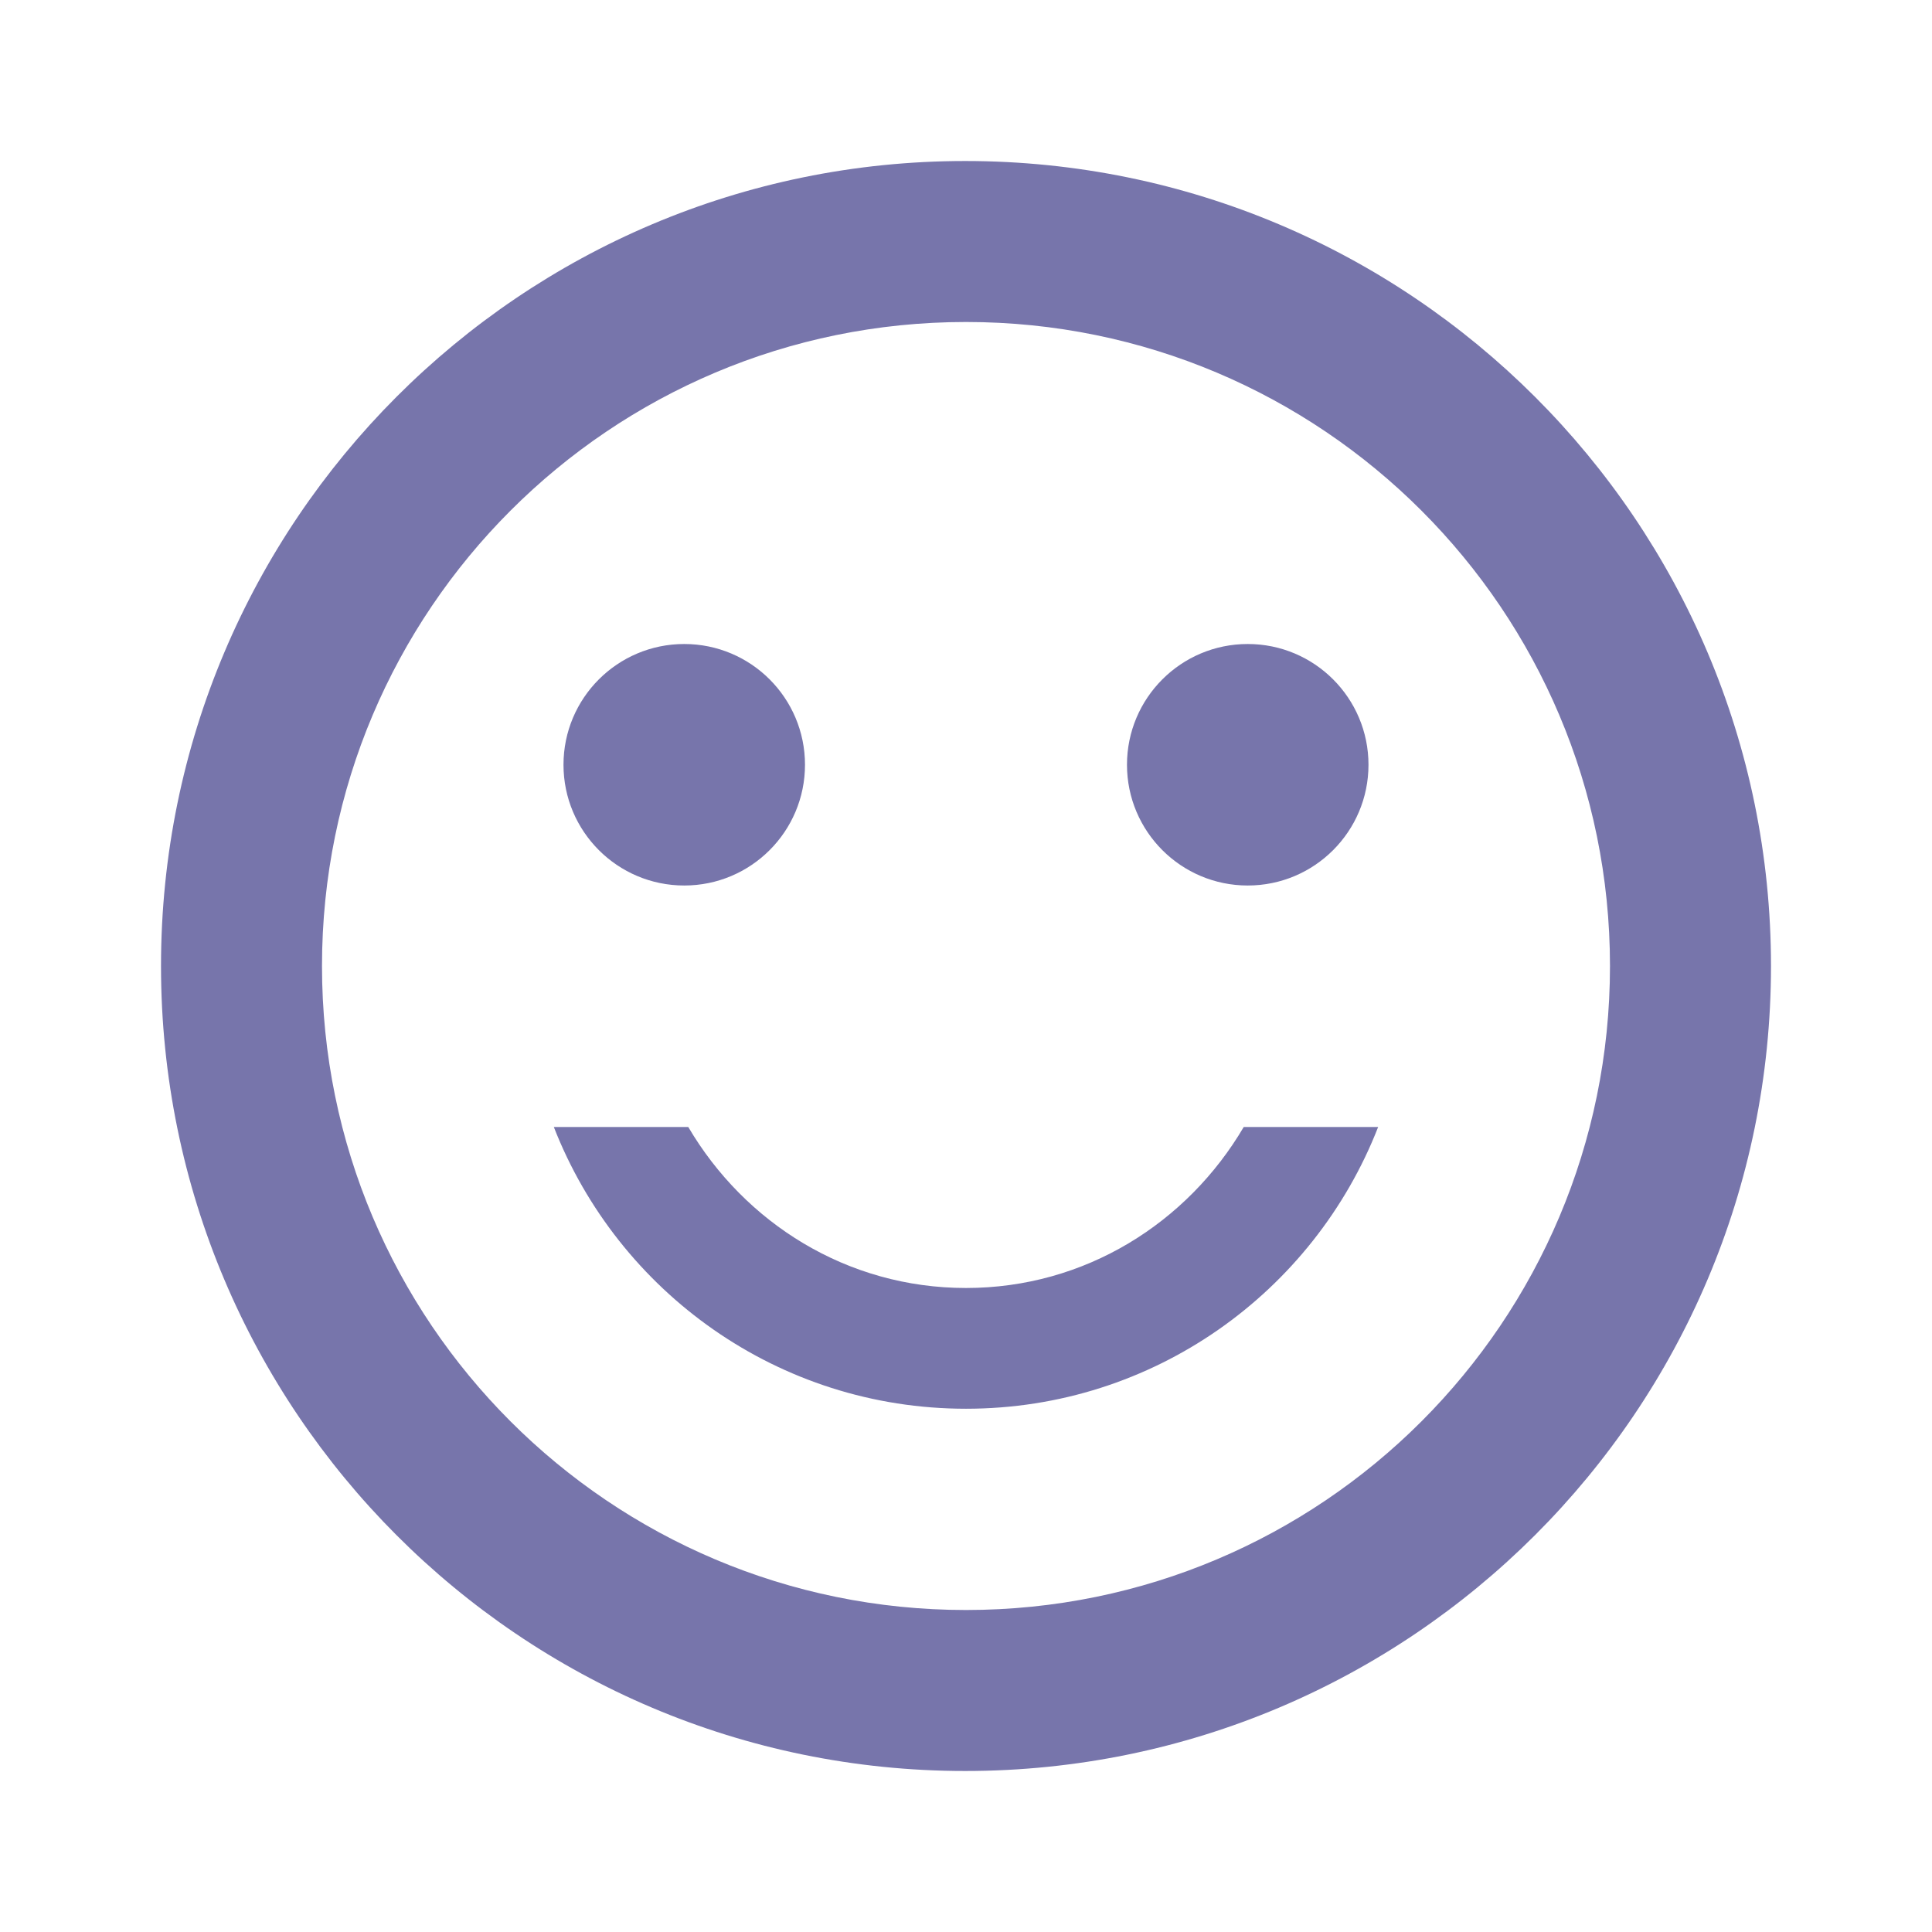
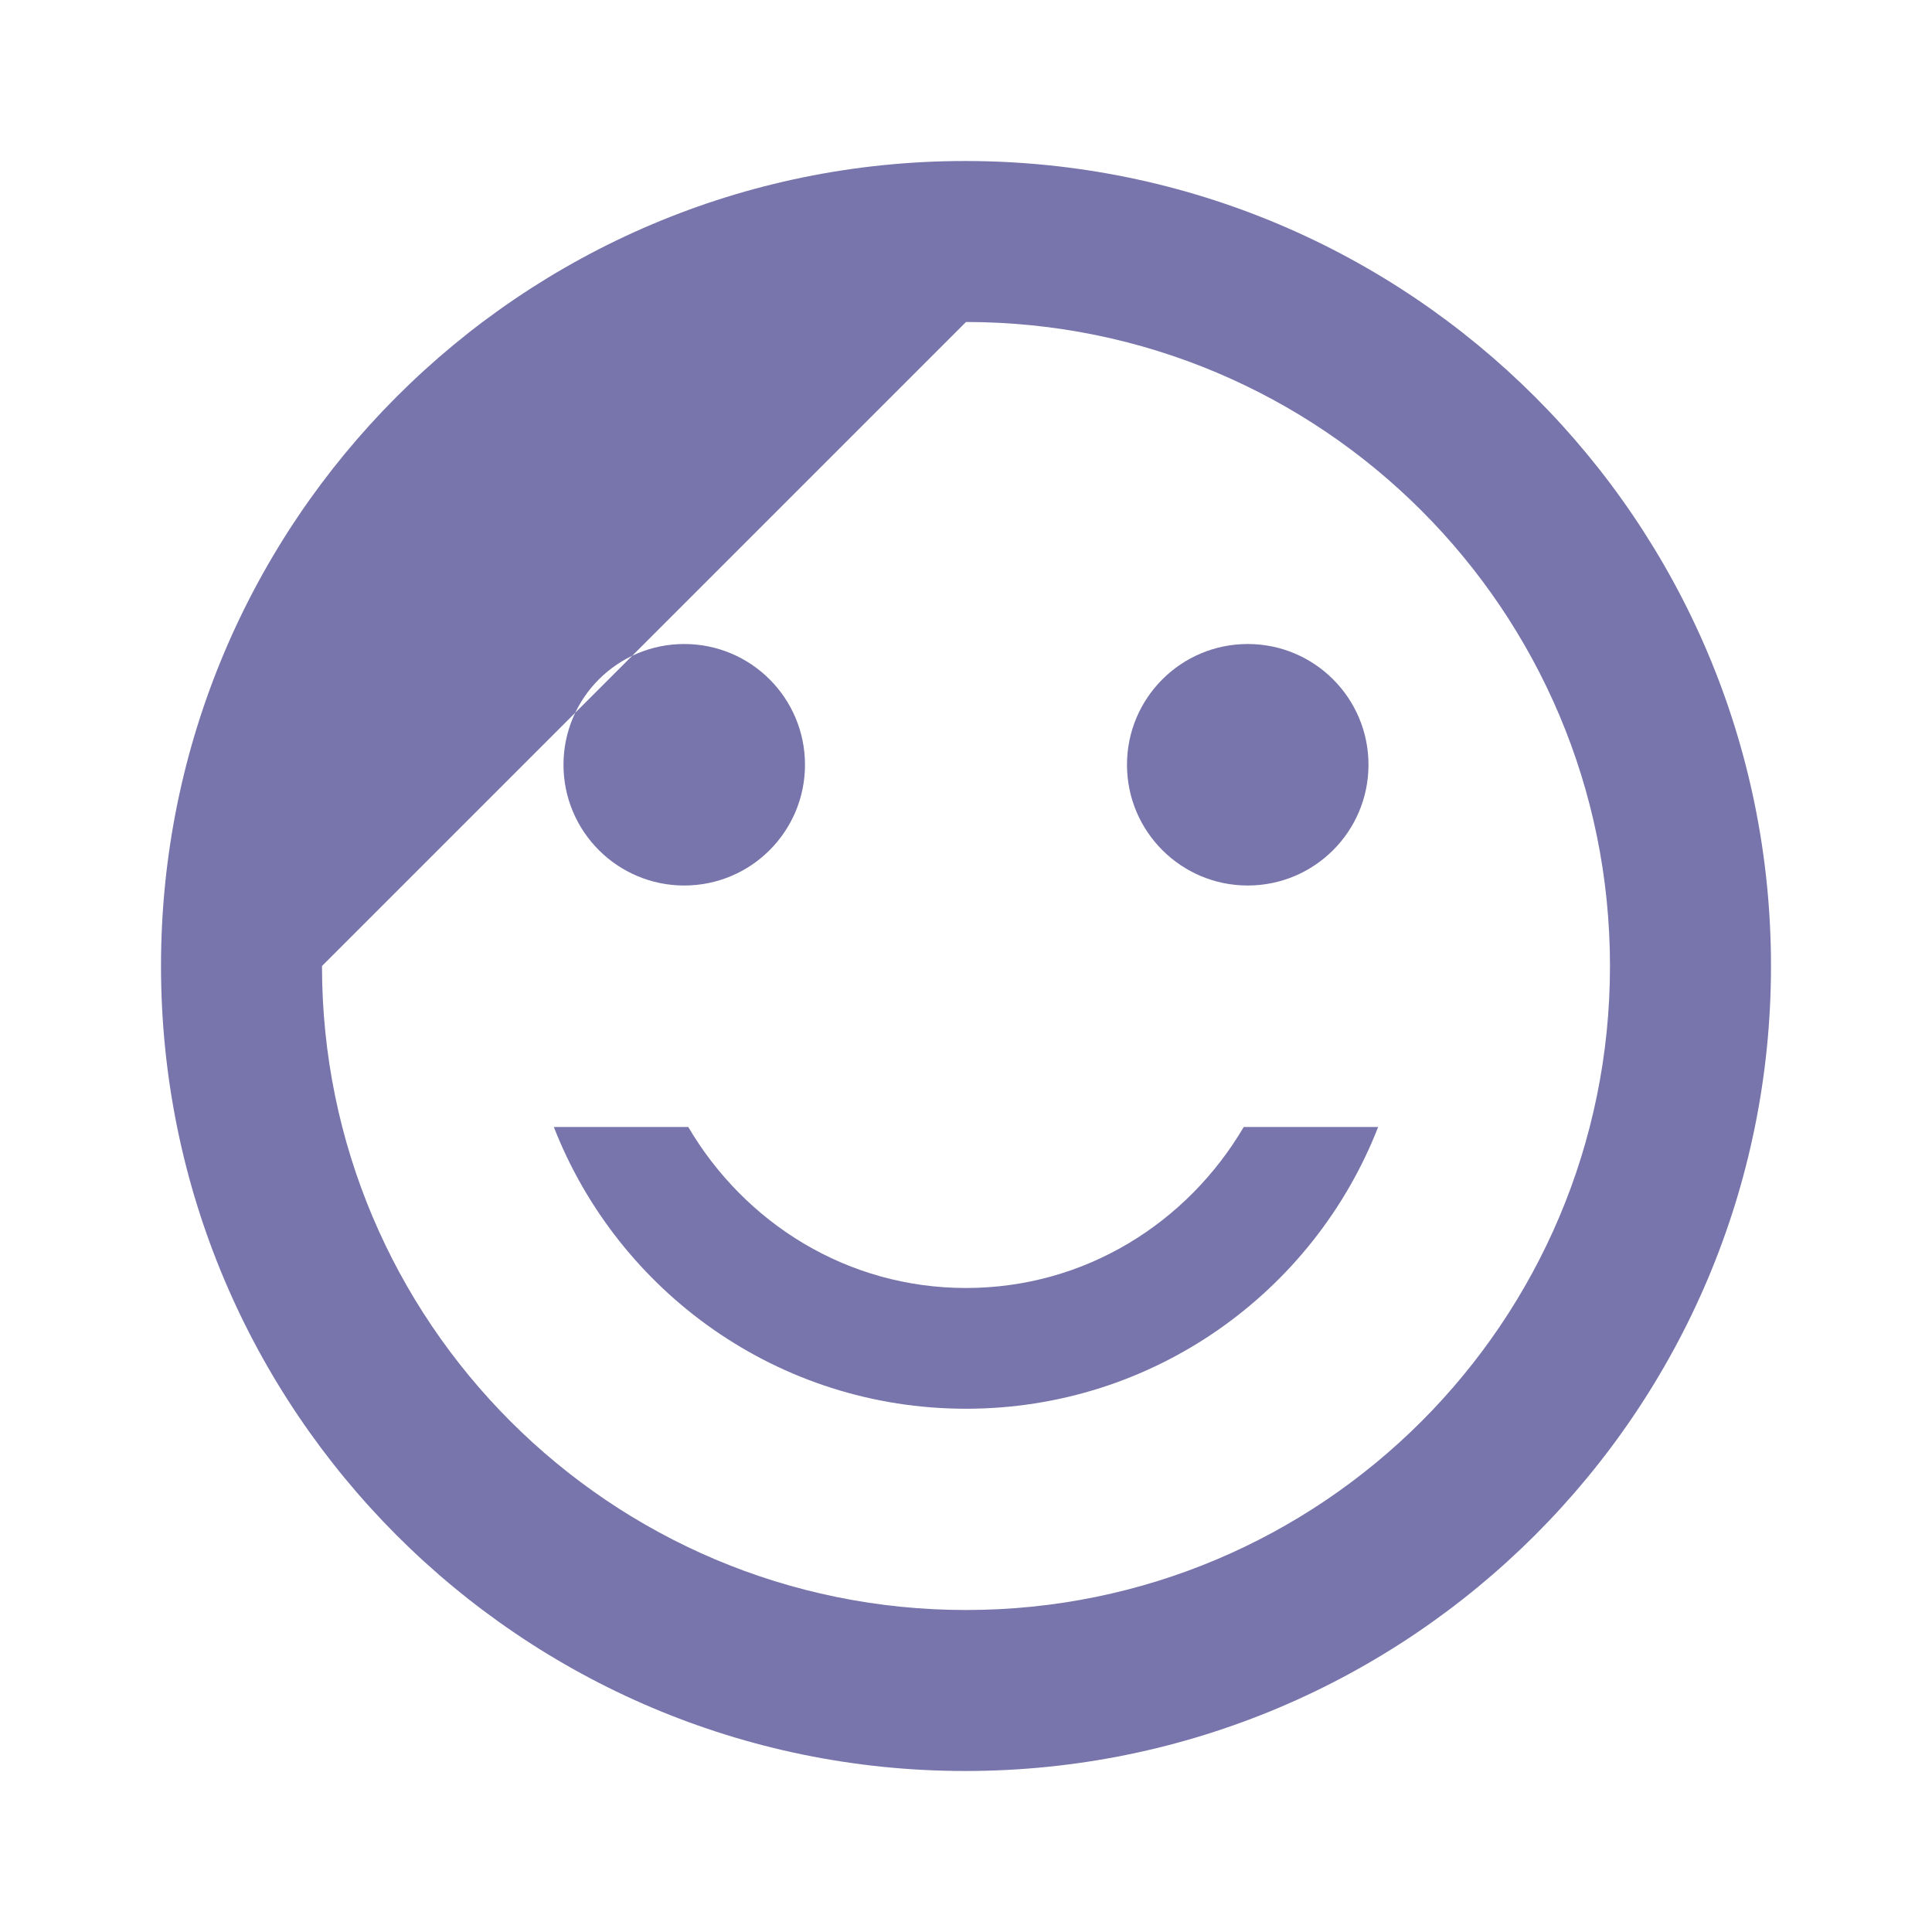
<svg xmlns="http://www.w3.org/2000/svg" width="80" height="80" viewBox="0 0 80 80" fill="none">
-   <path fill-rule="evenodd" clip-rule="evenodd" d="M39.967 6.667C21.567 6.667 6.667 21.6 6.667 40C6.667 58.4 21.567 73.333 39.967 73.333C58.4 73.333 73.333 58.4 73.333 40C73.333 21.6 58.4 6.667 39.967 6.667ZM28.333 26.667C25.572 26.667 23.333 28.905 23.333 31.667C23.333 34.428 25.572 36.667 28.333 36.667C31.095 36.667 33.333 34.428 33.333 31.667C33.333 28.905 31.095 26.667 28.333 26.667ZM51.666 26.667C48.905 26.667 46.666 28.905 46.666 31.667C46.666 34.428 48.905 36.667 51.666 36.667C54.428 36.667 56.666 34.428 56.666 31.667C56.666 28.905 54.428 26.667 51.666 26.667ZM28.5 46.667C30.833 50.633 35.066 53.333 40 53.333C44.933 53.333 49.166 50.633 51.5 46.667H57.066C54.4 53.5 47.767 58.333 40 58.333C32.233 58.333 25.6 53.5 22.933 46.667H28.5ZM13.333 40C13.333 54.733 25.267 66.667 40 66.667C54.733 66.667 66.666 54.733 66.666 40C66.666 25.267 54.733 13.333 40 13.333C25.267 13.333 13.333 25.267 13.333 40Z" fill="#7775AB" />
+   <path fill-rule="evenodd" clip-rule="evenodd" d="M39.967 6.667C21.567 6.667 6.667 21.6 6.667 40C6.667 58.4 21.567 73.333 39.967 73.333C58.4 73.333 73.333 58.4 73.333 40C73.333 21.6 58.4 6.667 39.967 6.667ZM28.333 26.667C25.572 26.667 23.333 28.905 23.333 31.667C23.333 34.428 25.572 36.667 28.333 36.667C31.095 36.667 33.333 34.428 33.333 31.667C33.333 28.905 31.095 26.667 28.333 26.667ZM51.666 26.667C48.905 26.667 46.666 28.905 46.666 31.667C46.666 34.428 48.905 36.667 51.666 36.667C54.428 36.667 56.666 34.428 56.666 31.667C56.666 28.905 54.428 26.667 51.666 26.667ZM28.5 46.667C30.833 50.633 35.066 53.333 40 53.333C44.933 53.333 49.166 50.633 51.5 46.667H57.066C54.4 53.5 47.767 58.333 40 58.333C32.233 58.333 25.6 53.5 22.933 46.667H28.5ZM13.333 40C13.333 54.733 25.267 66.667 40 66.667C54.733 66.667 66.666 54.733 66.666 40C66.666 25.267 54.733 13.333 40 13.333Z" fill="#7775AB" />
</svg>